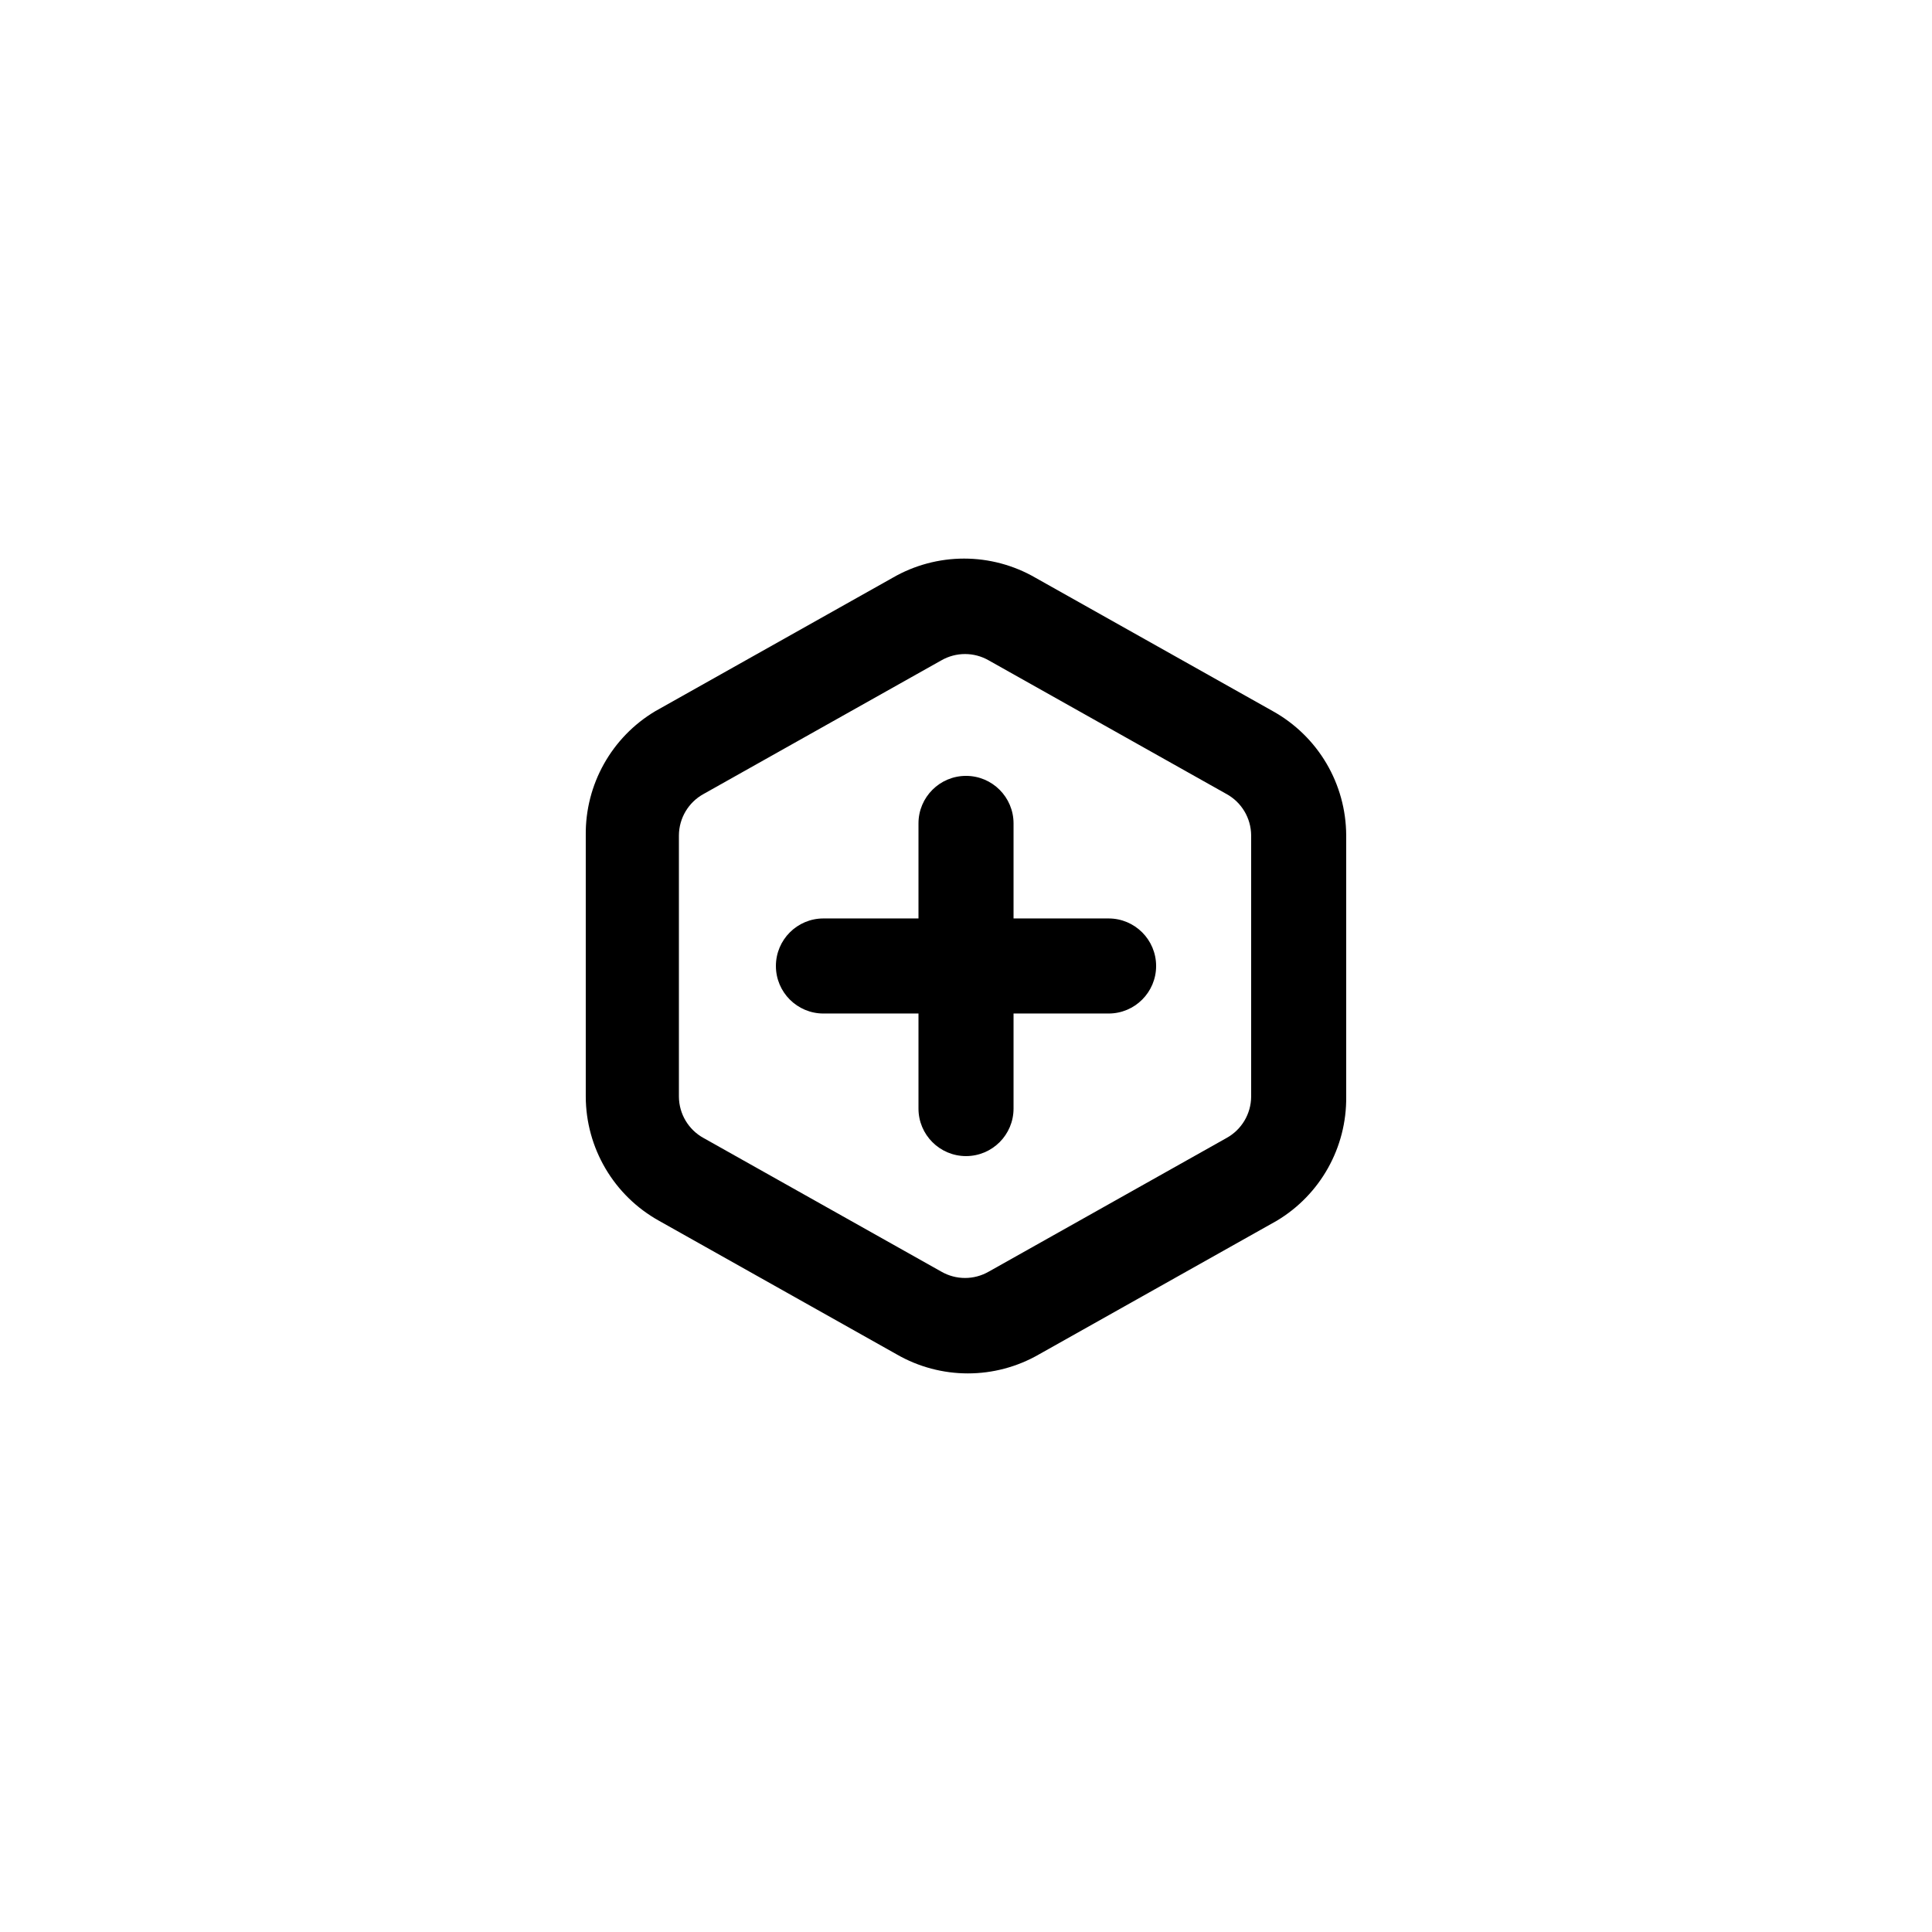
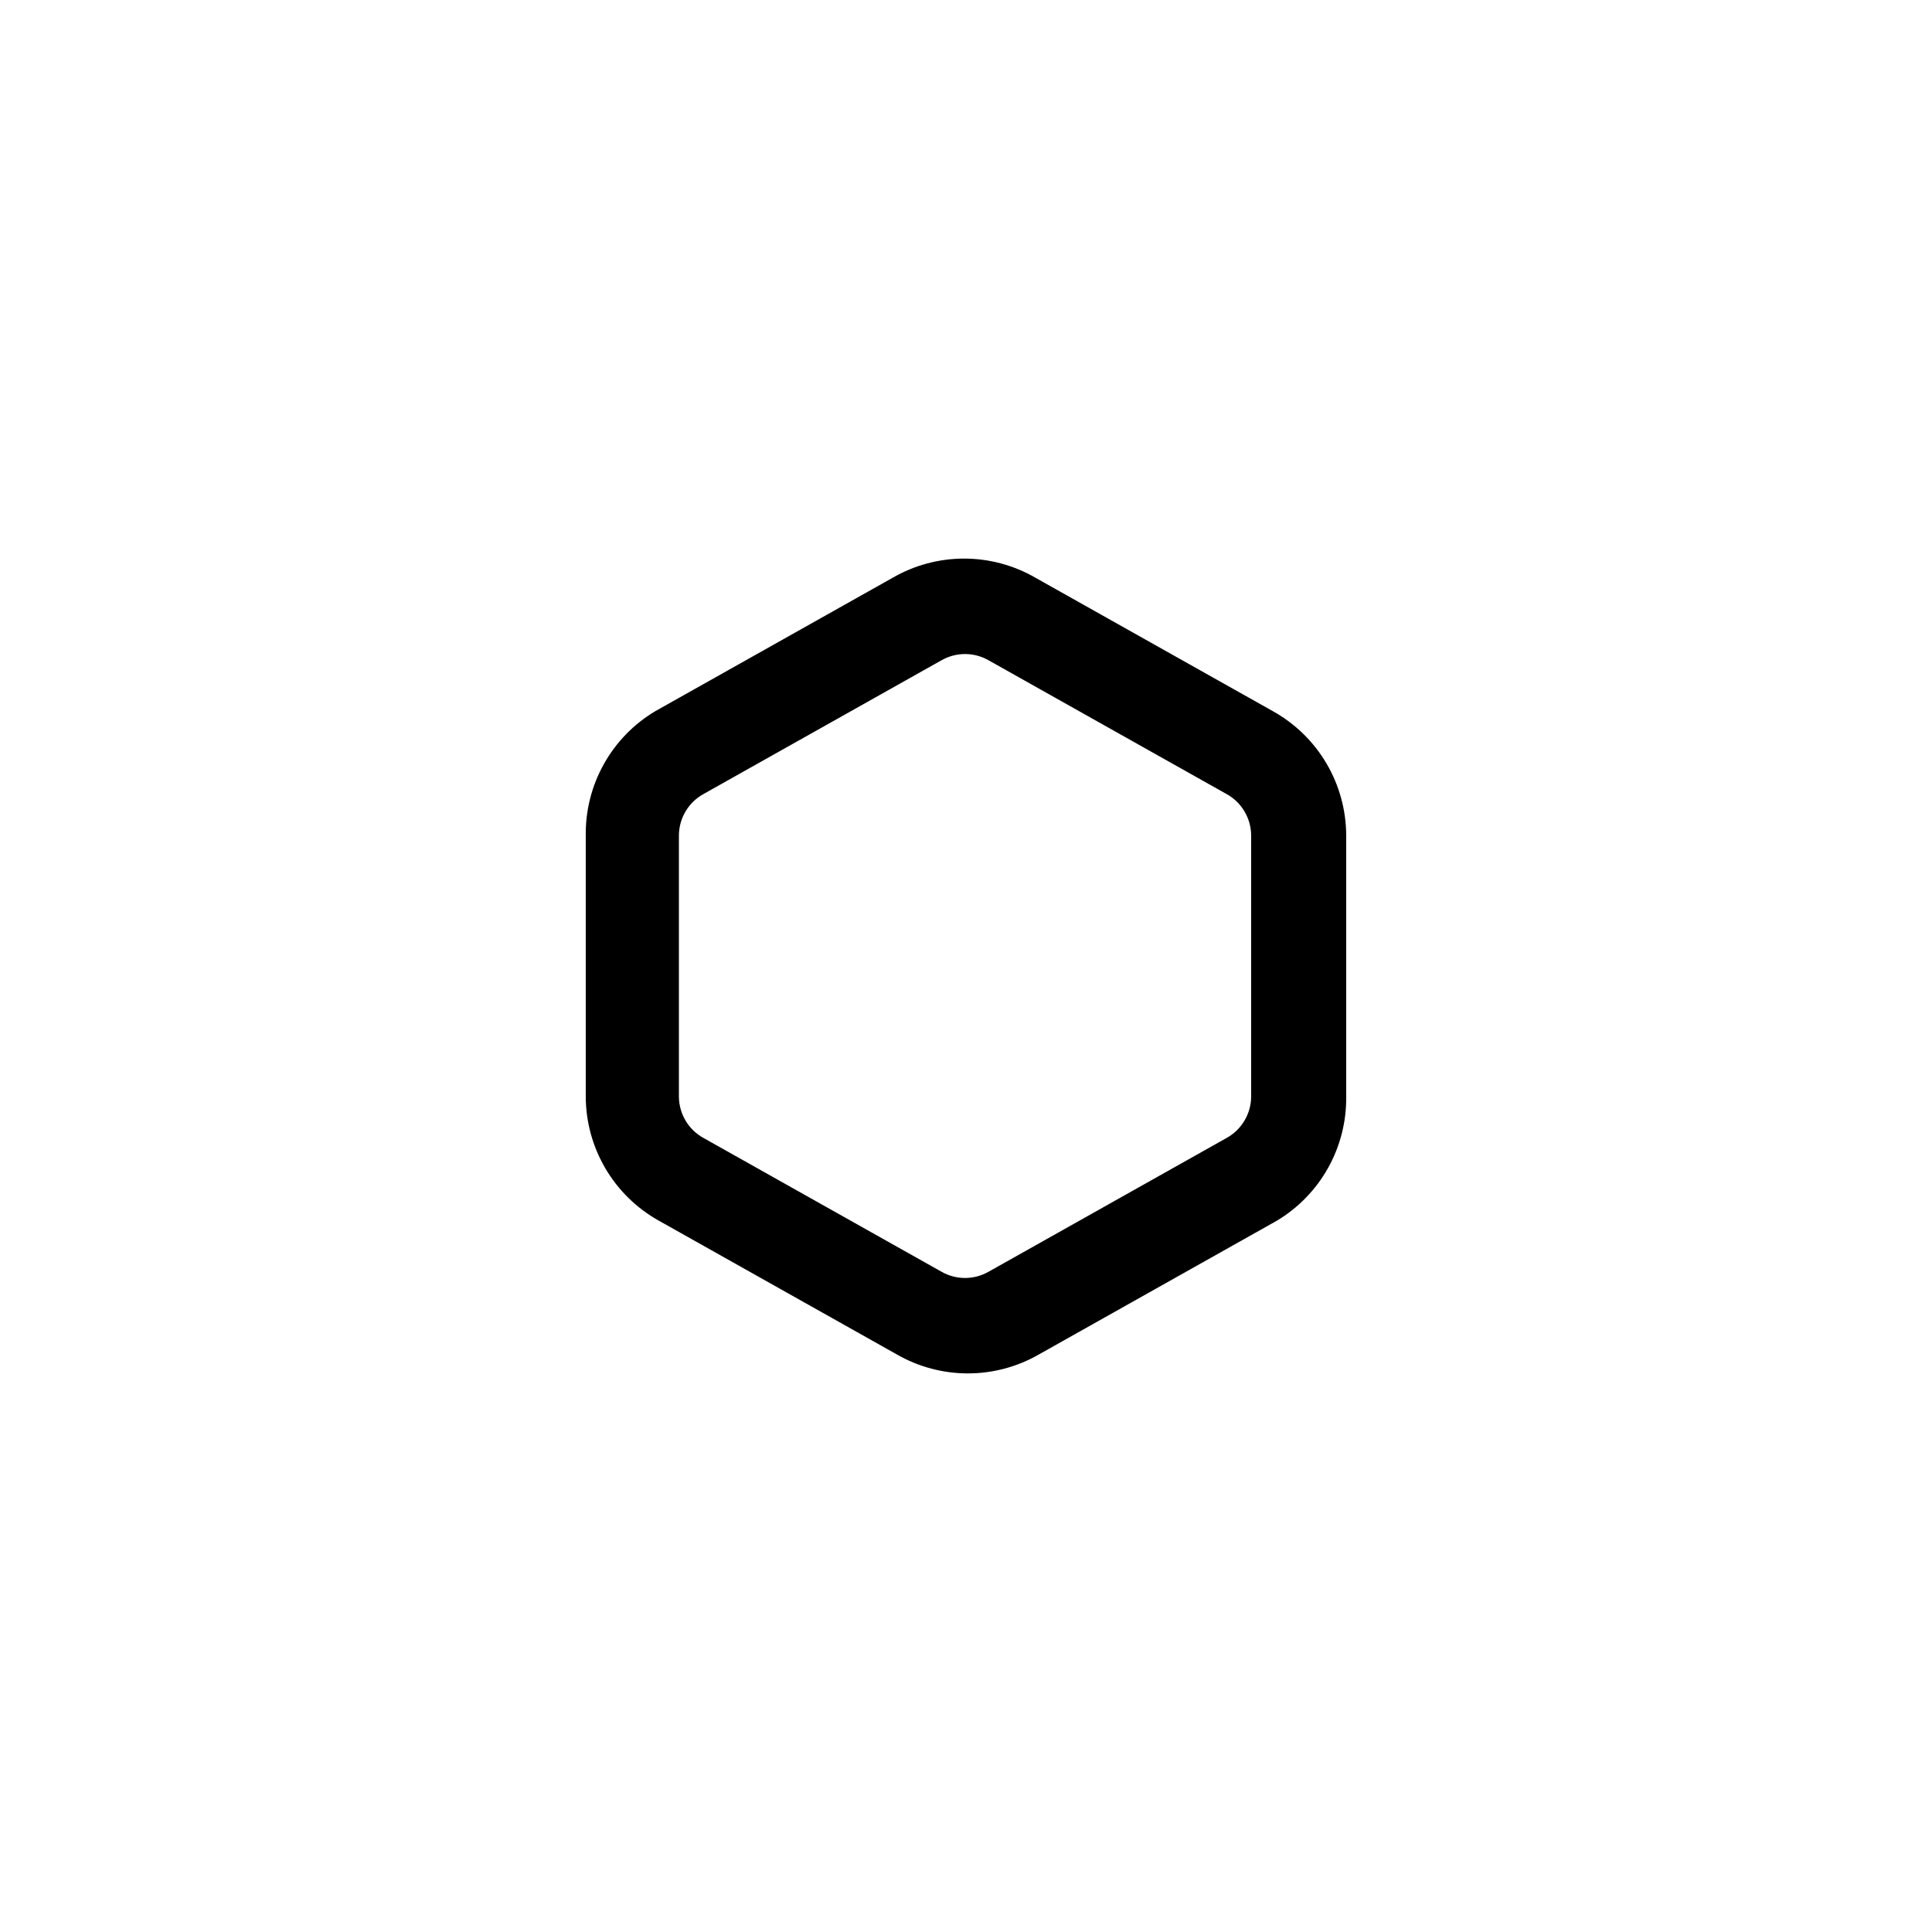
<svg xmlns="http://www.w3.org/2000/svg" fill="#000000" width="800px" height="800px" version="1.1" viewBox="144 144 512 512">
  <g>
    <path d="m481.36 332.49-62.977-35.395c-5.742-3.316-12.258-5.062-18.891-5.062-6.633 0-13.148 1.746-18.895 5.062l-62.977 35.395c-11.543 6.902-18.547 19.422-18.387 32.875v69.273c0.023 6.707 1.832 13.289 5.242 19.066 3.406 5.777 8.293 10.543 14.152 13.805l62.977 35.395c11.691 6.75 26.094 6.75 37.785 0l62.977-35.395c11.543-6.902 18.547-19.422 18.391-32.871v-69.273c-0.027-6.711-1.836-13.289-5.242-19.066-3.41-5.777-8.297-10.543-14.156-13.809zm-5.793 102.15c-0.035 4.57-2.539 8.762-6.551 10.957l-62.977 35.395v-0.004c-3.894 2.25-8.695 2.25-12.594 0l-62.977-35.395v0.004c-4.008-2.195-6.516-6.387-6.551-10.957v-69.273c0.035-4.57 2.543-8.766 6.551-10.961l62.977-35.395v0.004c3.898-2.25 8.699-2.25 12.594 0l62.977 35.395v-0.004c4.012 2.195 6.516 6.391 6.551 10.961z" />
-     <path d="m437.79 387.4h-25.191v-25.191c0-6.953-5.641-12.594-12.594-12.594-6.957 0-12.598 5.641-12.598 12.594v25.191h-25.191c-6.953 0-12.594 5.641-12.594 12.598 0 6.953 5.641 12.594 12.594 12.594h25.191v25.191c0 6.957 5.641 12.594 12.598 12.594 6.953 0 12.594-5.637 12.594-12.594v-25.191h25.191c6.957 0 12.594-5.641 12.594-12.594 0-6.957-5.637-12.598-12.594-12.598z" />
  </g>
</svg>